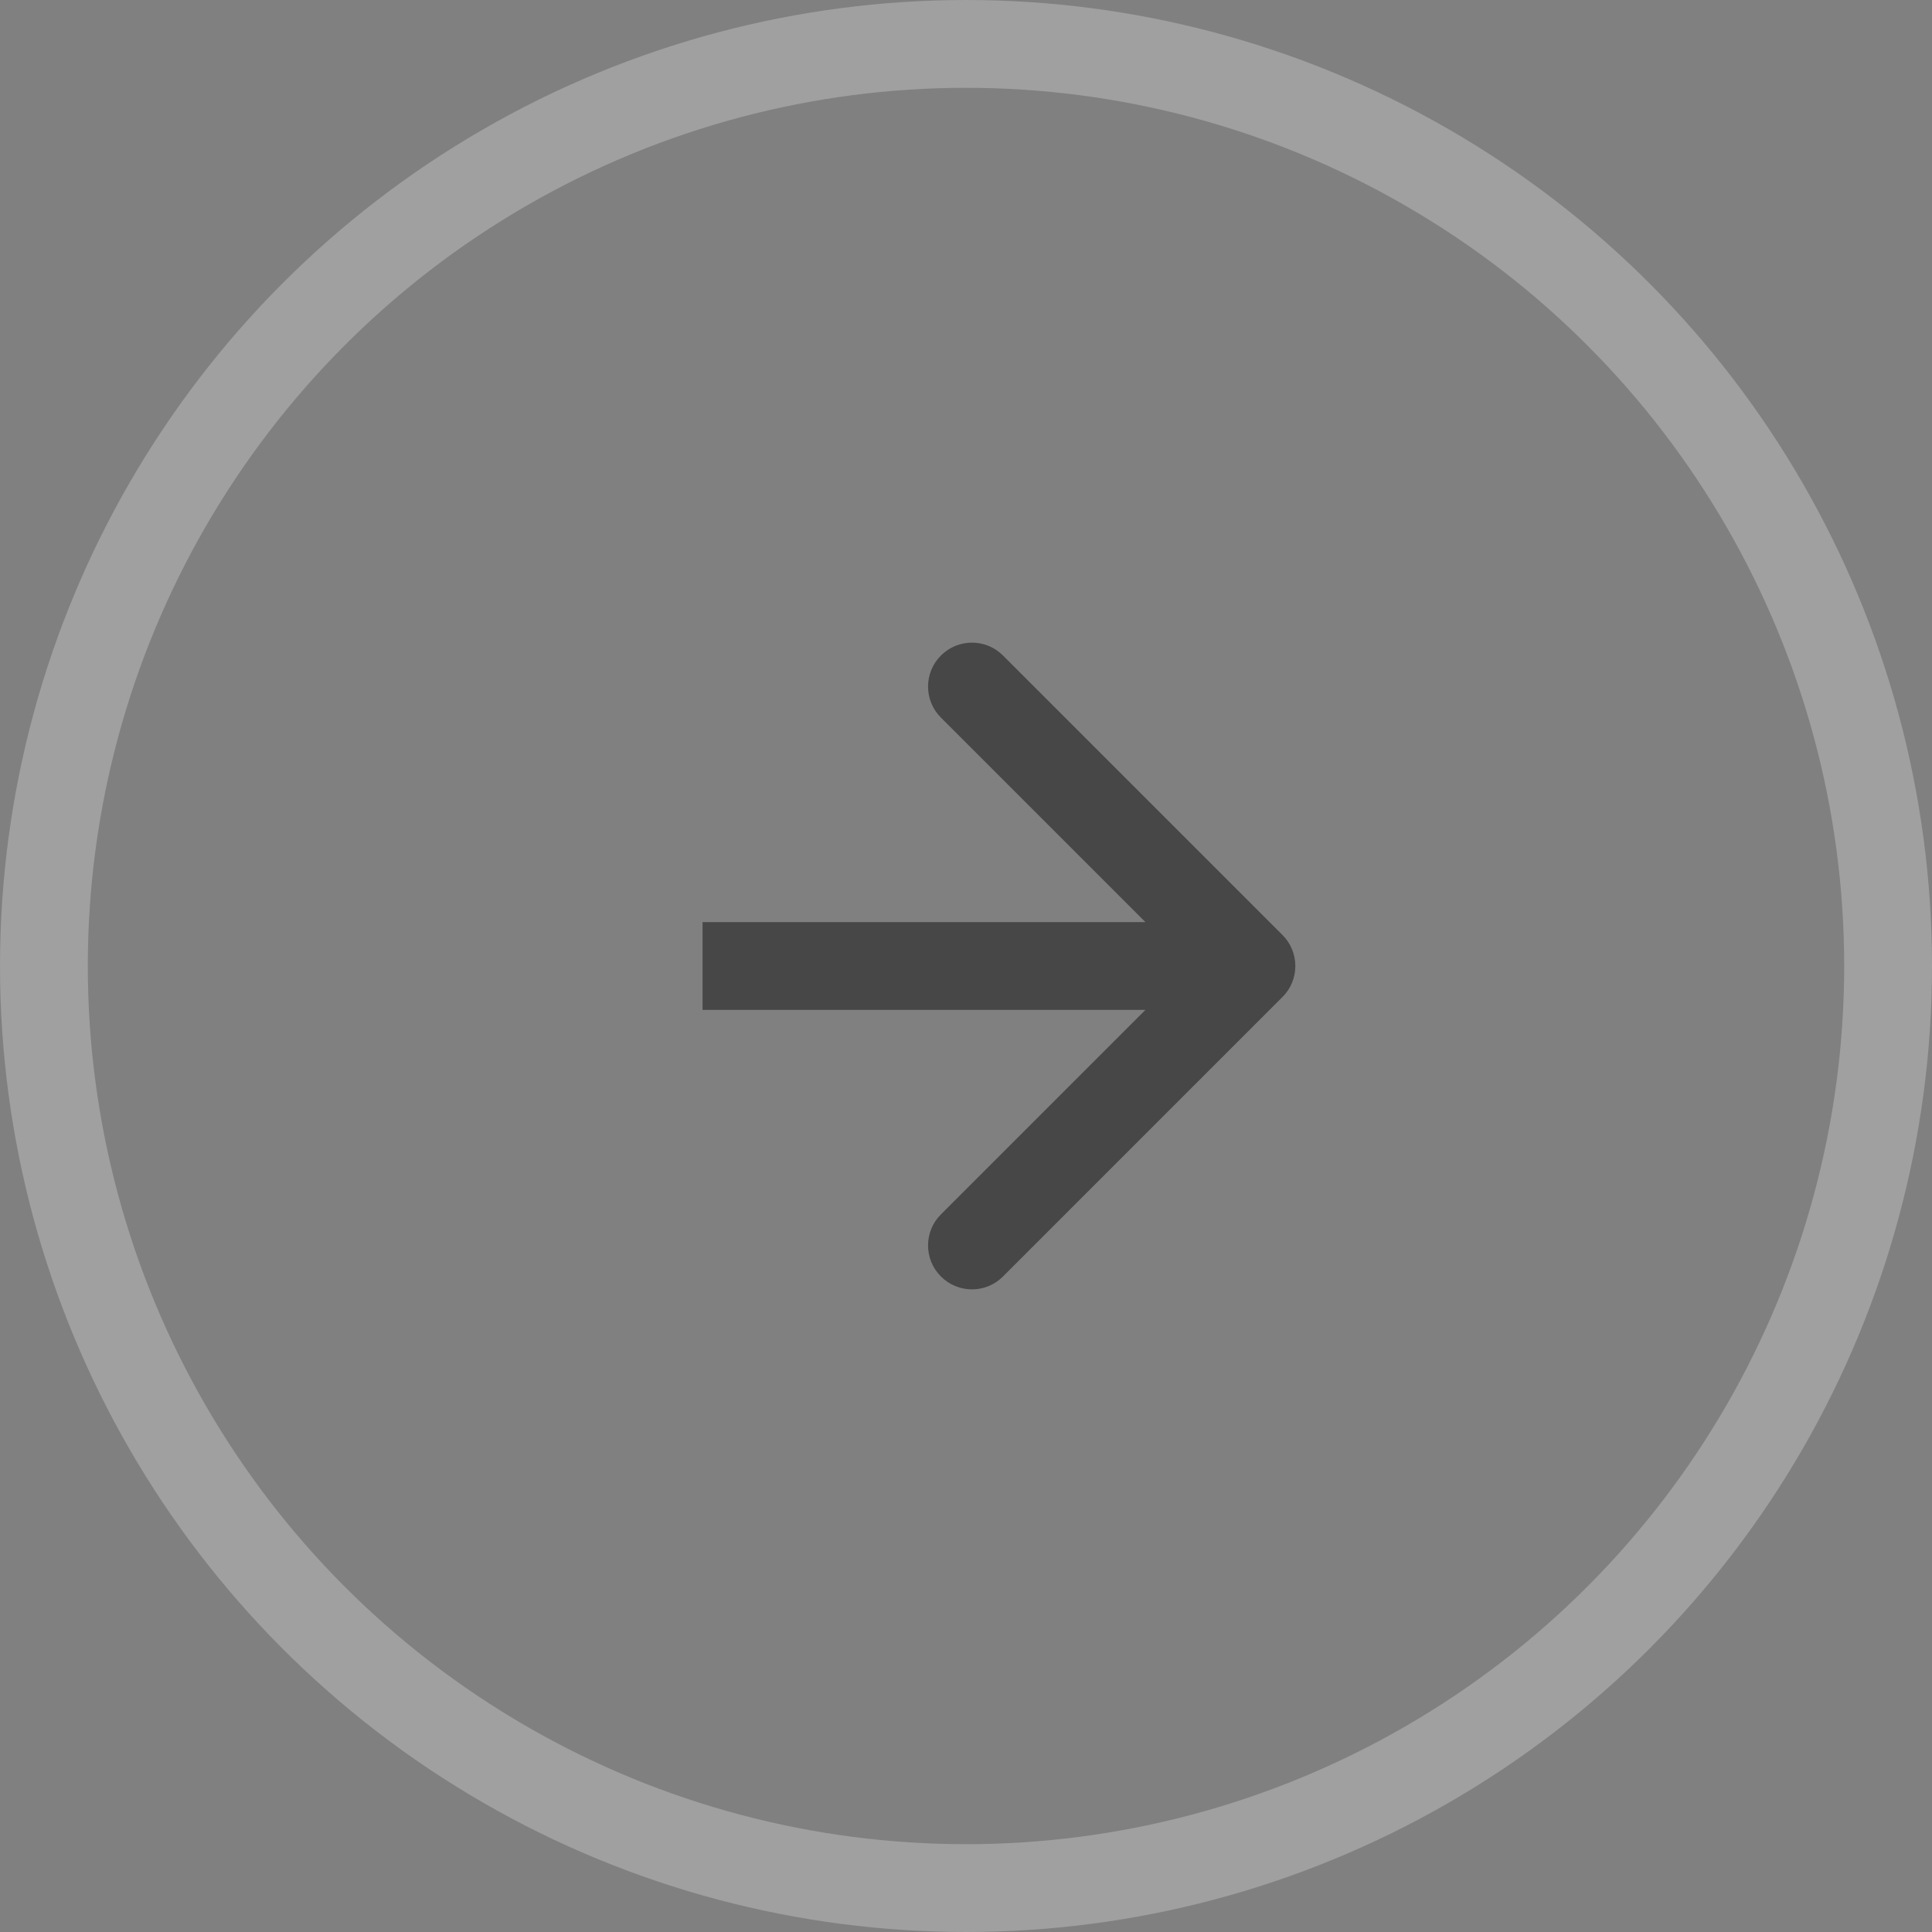
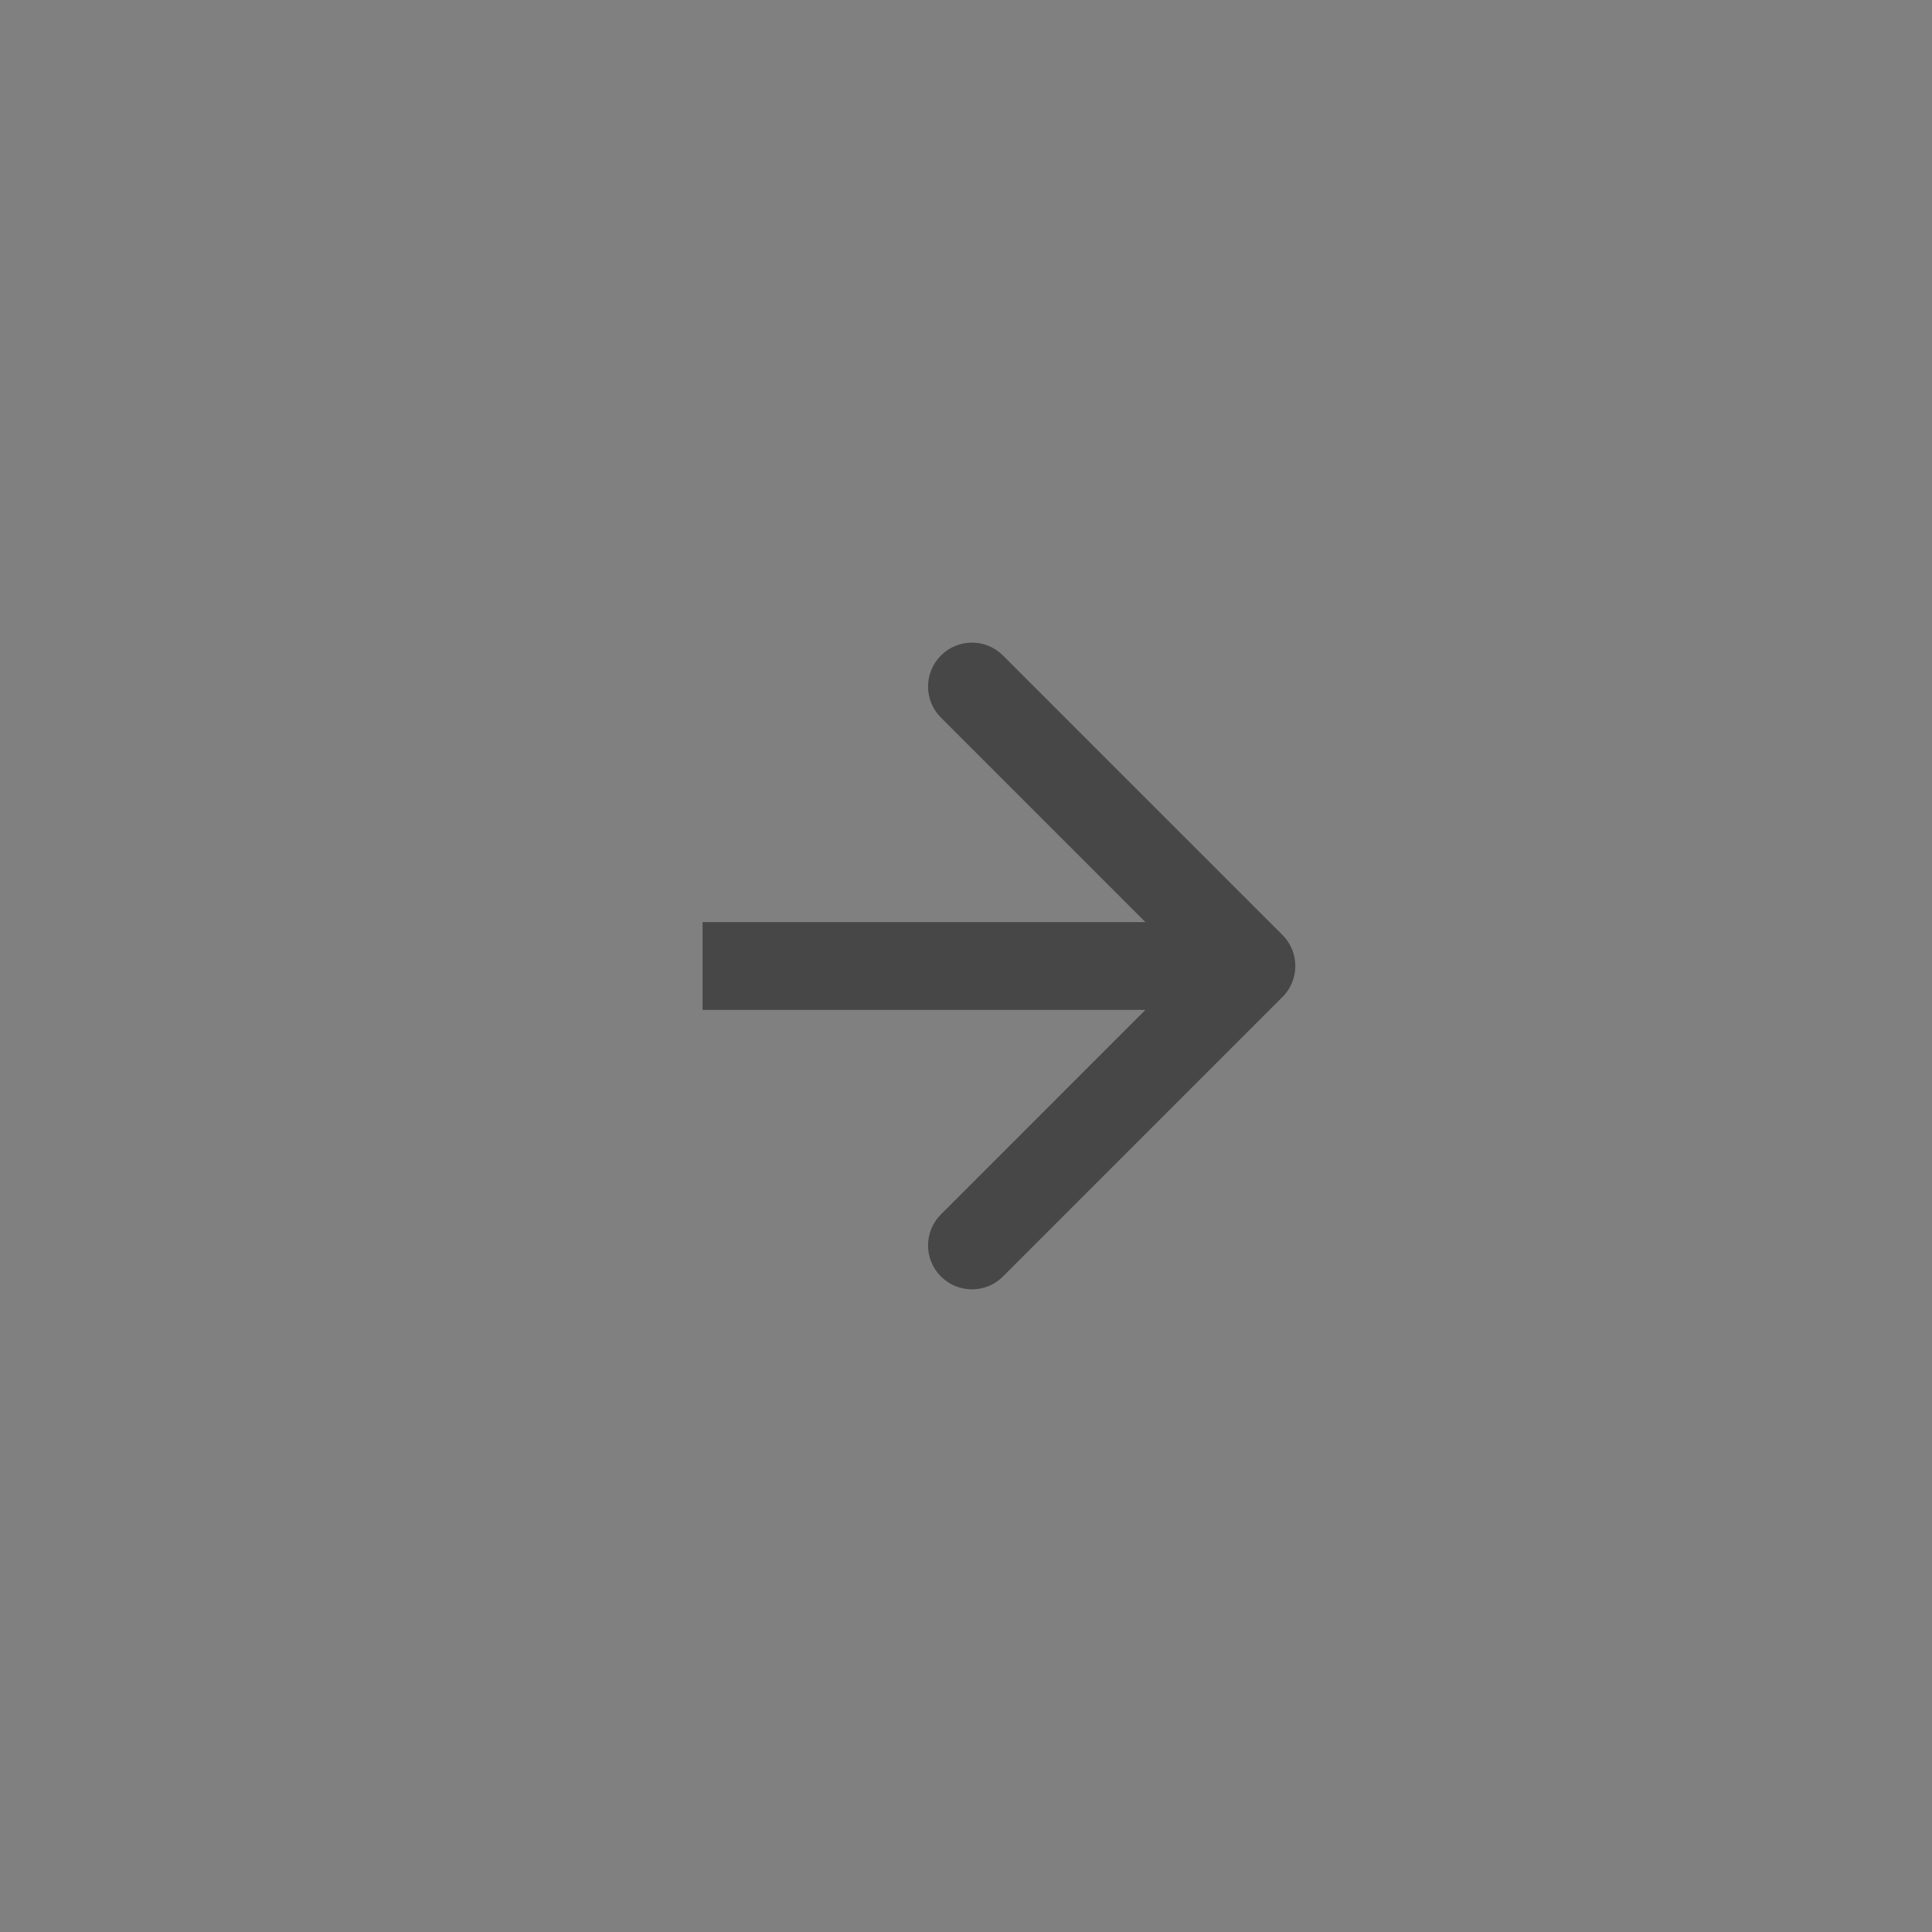
<svg xmlns="http://www.w3.org/2000/svg" width="44" height="44" viewBox="0 0 44 44" fill="none">
  <rect x="0" y="0" width="44" height="44" fill="#808080" stroke="none" />
-   <circle cx="22" cy="22" r="21" stroke="white" stroke-opacity="0.25" stroke-width="2" />
  <path d="M29.207 22.707C29.598 22.317 29.598 21.683 29.207 21.293L22.843 14.929C22.453 14.538 21.82 14.538 21.429 14.929C21.038 15.319 21.038 15.953 21.429 16.343L27.086 22L21.429 27.657C21.038 28.047 21.038 28.68 21.429 29.071C21.82 29.462 22.453 29.462 22.843 29.071L29.207 22.707ZM16 22V23H28.5V22V21H16V22Z" fill="#474747" />
</svg>